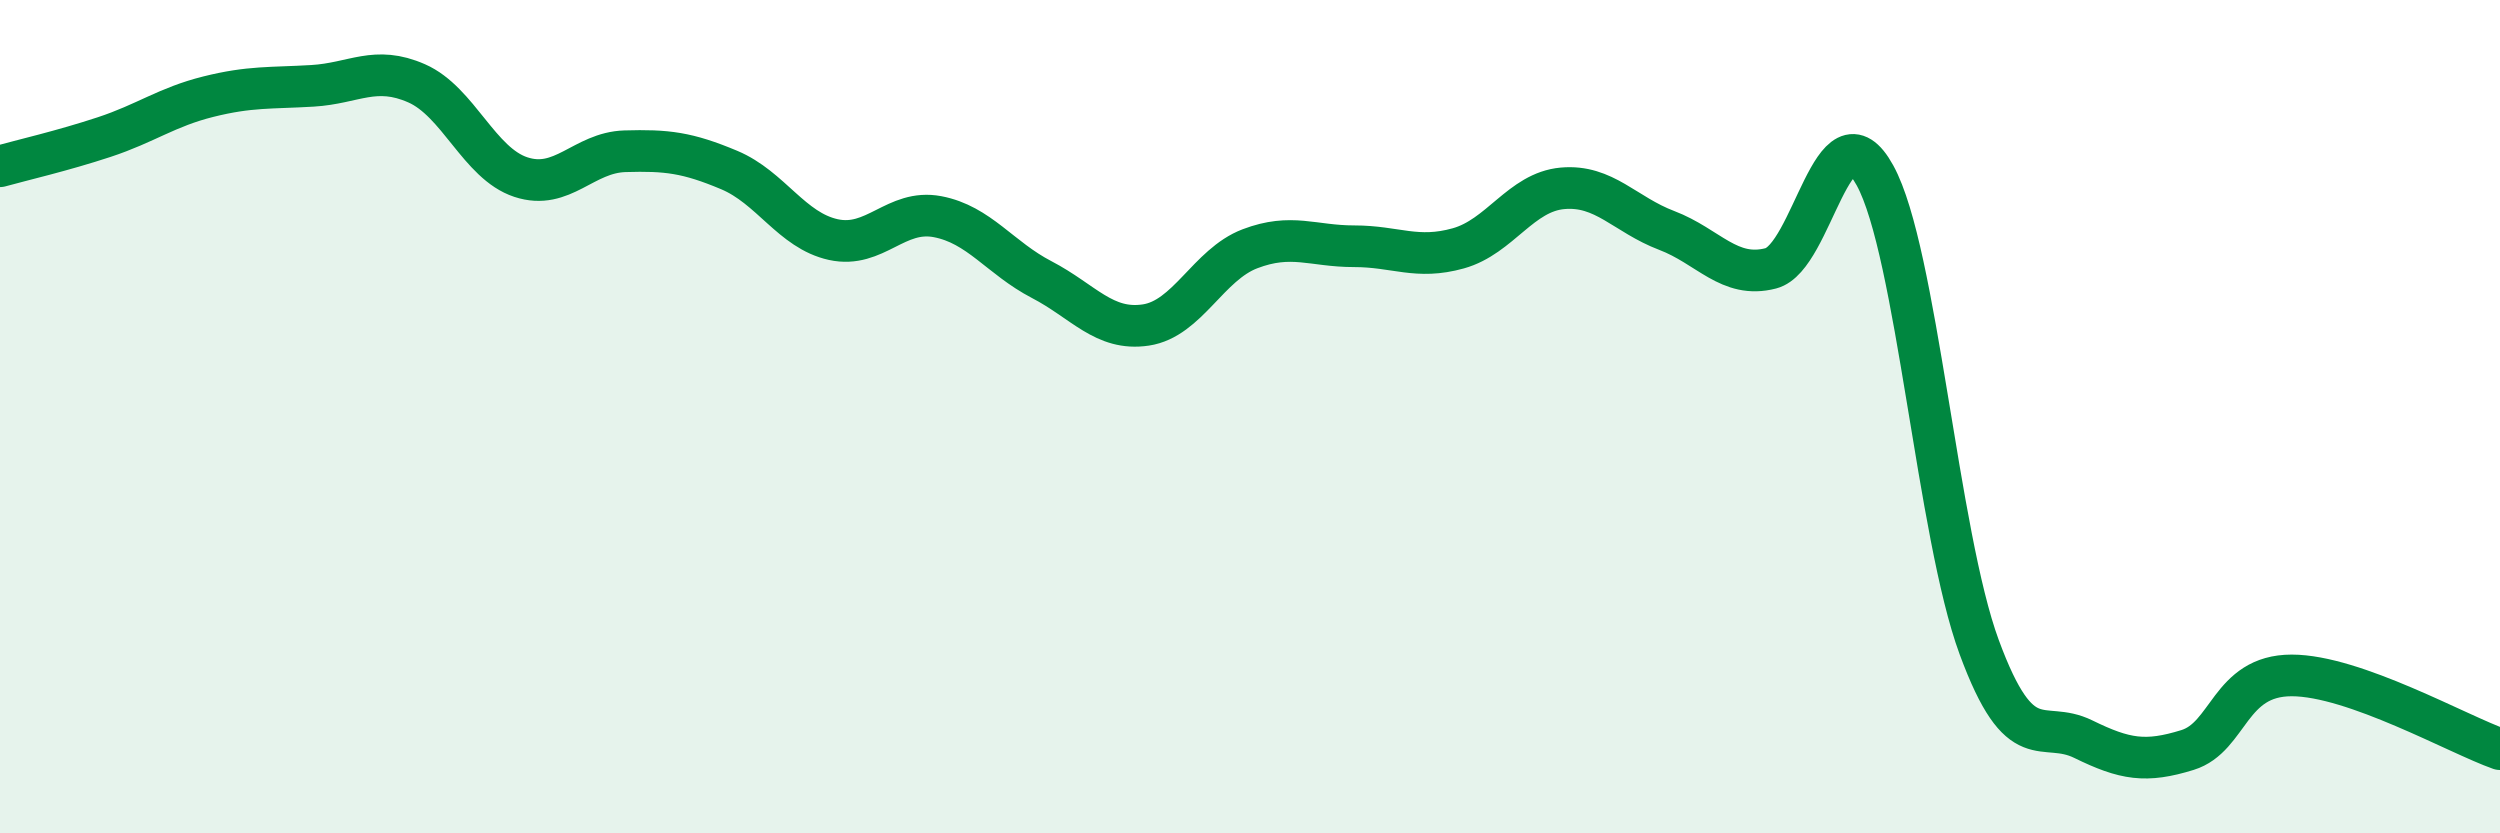
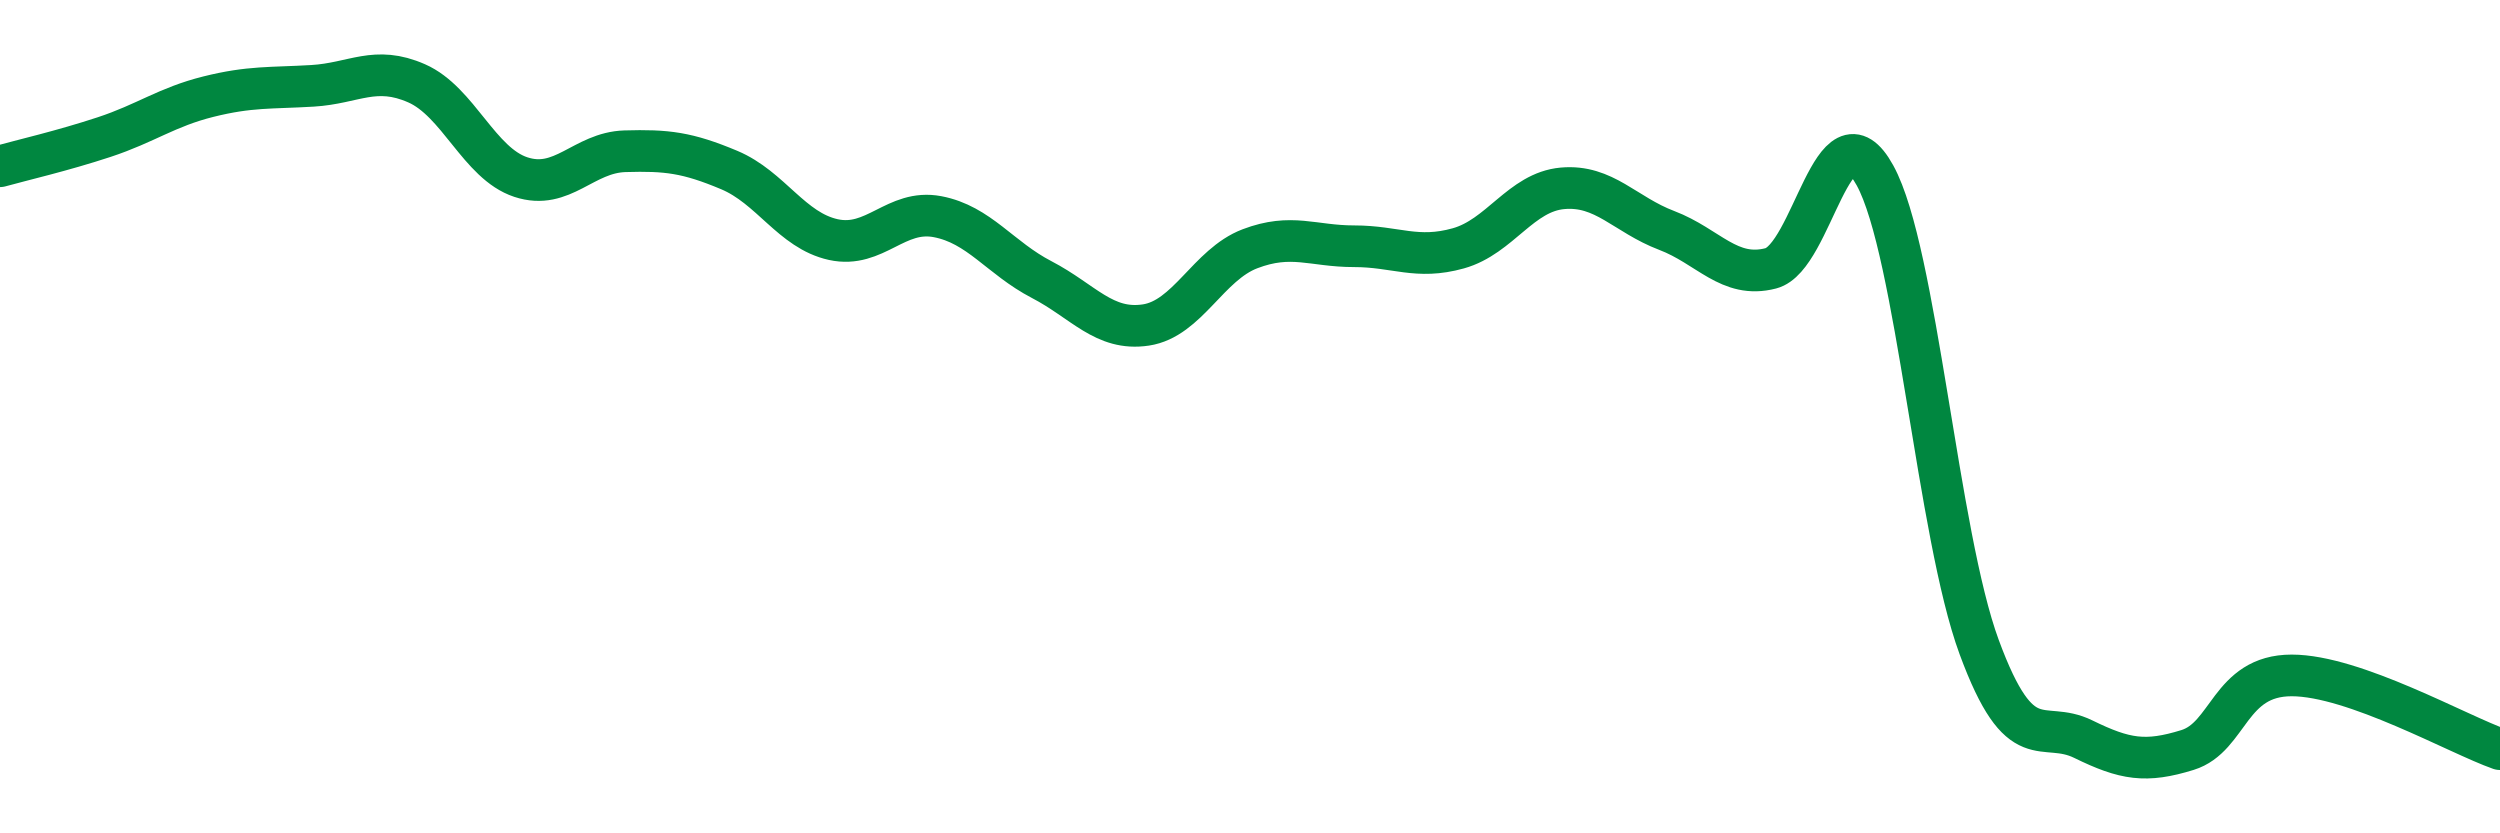
<svg xmlns="http://www.w3.org/2000/svg" width="60" height="20" viewBox="0 0 60 20">
-   <path d="M 0,3.99 C 0.5,3.85 1.5,3.62 2.5,3.29 C 3.5,2.96 4,2.57 5,2.32 C 6,2.07 6.5,2.12 7.5,2.06 C 8.5,2 9,1.56 10,2 C 11,2.44 11.5,3.92 12.5,4.25 C 13.5,4.58 14,3.66 15,3.63 C 16,3.6 16.5,3.66 17.5,4.08 C 18.5,4.5 19,5.53 20,5.75 C 21,5.97 21.5,5.01 22.5,5.2 C 23.5,5.39 24,6.19 25,6.71 C 26,7.23 26.5,7.95 27.5,7.8 C 28.5,7.65 29,6.35 30,5.97 C 31,5.59 31.5,5.91 32.5,5.91 C 33.5,5.91 34,6.24 35,5.96 C 36,5.68 36.5,4.61 37.5,4.52 C 38.5,4.43 39,5.15 40,5.53 C 41,5.91 41.5,6.7 42.5,6.44 C 43.5,6.18 44,2.39 45,4.21 C 46,6.03 46.5,12.82 47.5,15.53 C 48.5,18.24 49,17.25 50,17.74 C 51,18.23 51.5,18.31 52.5,18 C 53.5,17.69 53.5,16.21 55,16.21 C 56.5,16.21 59,17.63 60,17.98L60 20L0 20Z" fill="#008740" opacity="0.1" stroke-linecap="round" stroke-linejoin="round" />
  <path d="M 0,3.99 C 0.5,3.85 1.5,3.62 2.5,3.29 C 3.5,2.96 4,2.57 5,2.32 C 6,2.07 6.5,2.12 7.5,2.06 C 8.5,2 9,1.56 10,2 C 11,2.44 11.5,3.92 12.5,4.25 C 13.5,4.58 14,3.66 15,3.63 C 16,3.6 16.5,3.66 17.5,4.08 C 18.5,4.5 19,5.53 20,5.75 C 21,5.97 21.5,5.01 22.5,5.2 C 23.5,5.39 24,6.19 25,6.71 C 26,7.23 26.5,7.95 27.5,7.8 C 28.5,7.65 29,6.35 30,5.97 C 31,5.59 31.5,5.91 32.5,5.91 C 33.5,5.91 34,6.24 35,5.96 C 36,5.68 36.5,4.61 37.5,4.52 C 38.5,4.43 39,5.15 40,5.53 C 41,5.91 41.5,6.7 42.5,6.44 C 43.5,6.18 44,2.39 45,4.21 C 46,6.03 46.5,12.82 47.5,15.53 C 48.5,18.24 49,17.25 50,17.74 C 51,18.23 51.5,18.31 52.5,18 C 53.5,17.69 53.5,16.21 55,16.21 C 56.5,16.21 59,17.63 60,17.98" stroke="#008740" stroke-width="1" fill="none" stroke-linecap="round" stroke-linejoin="round" />
</svg>